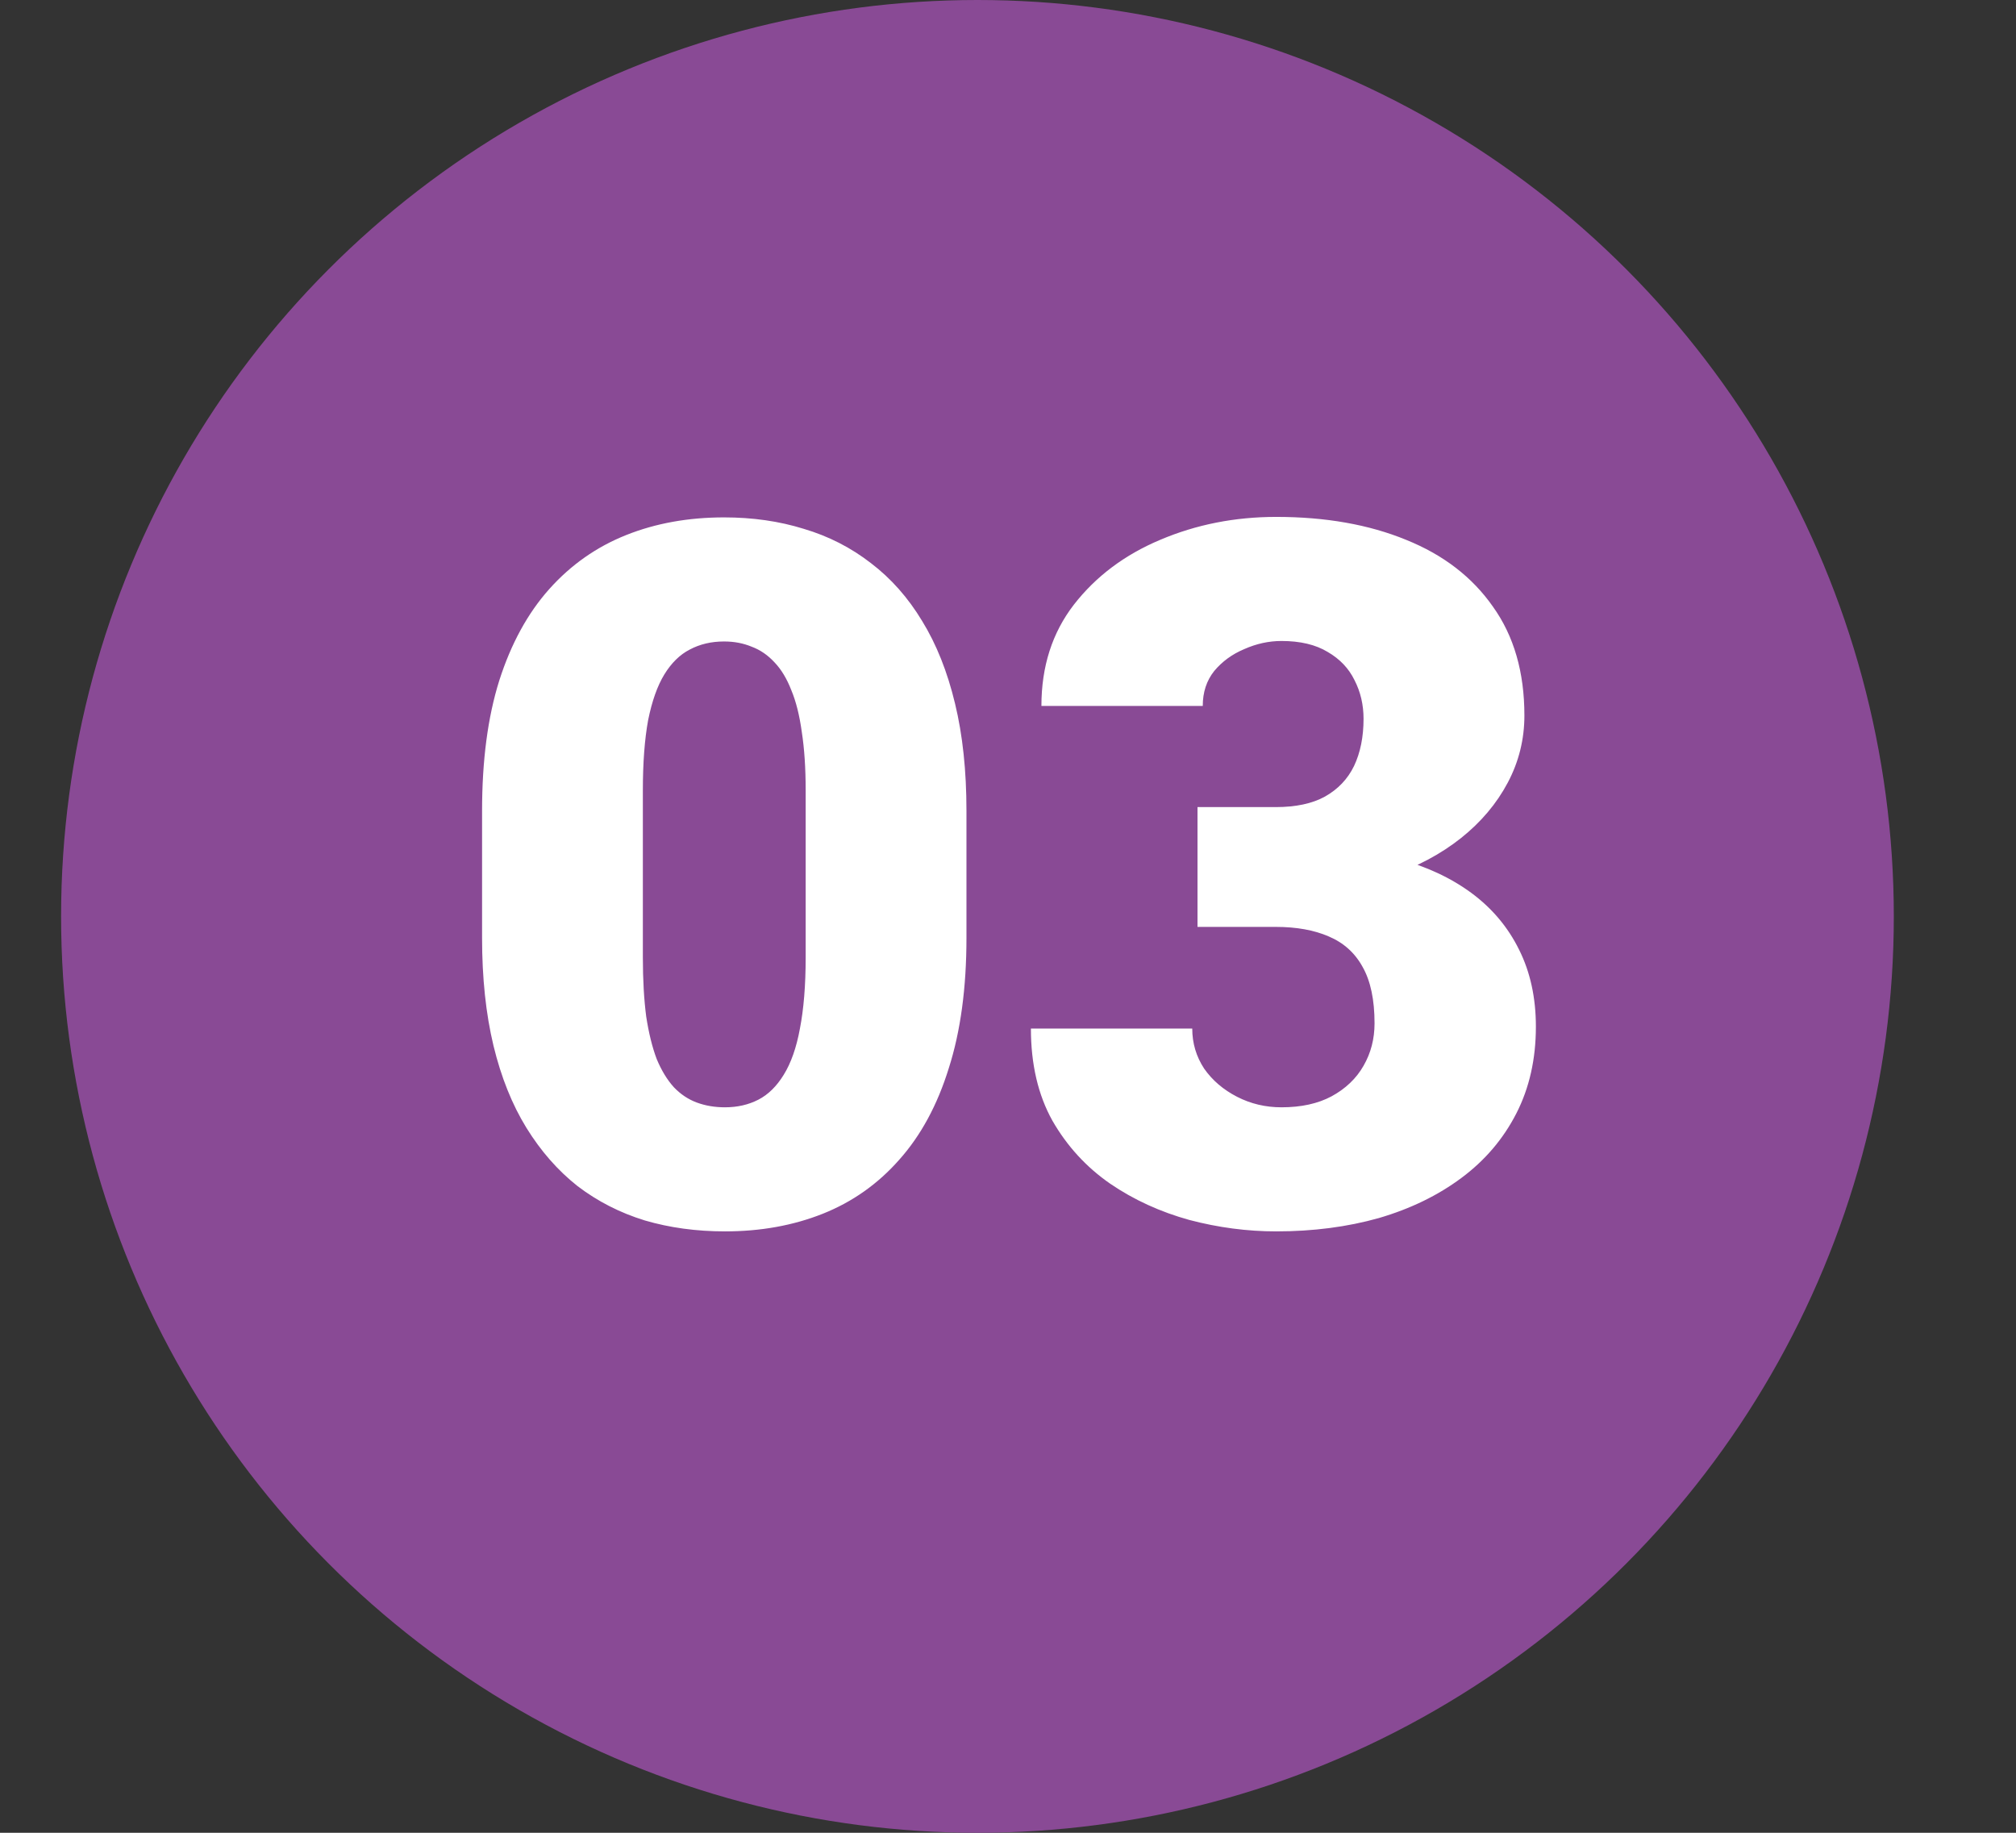
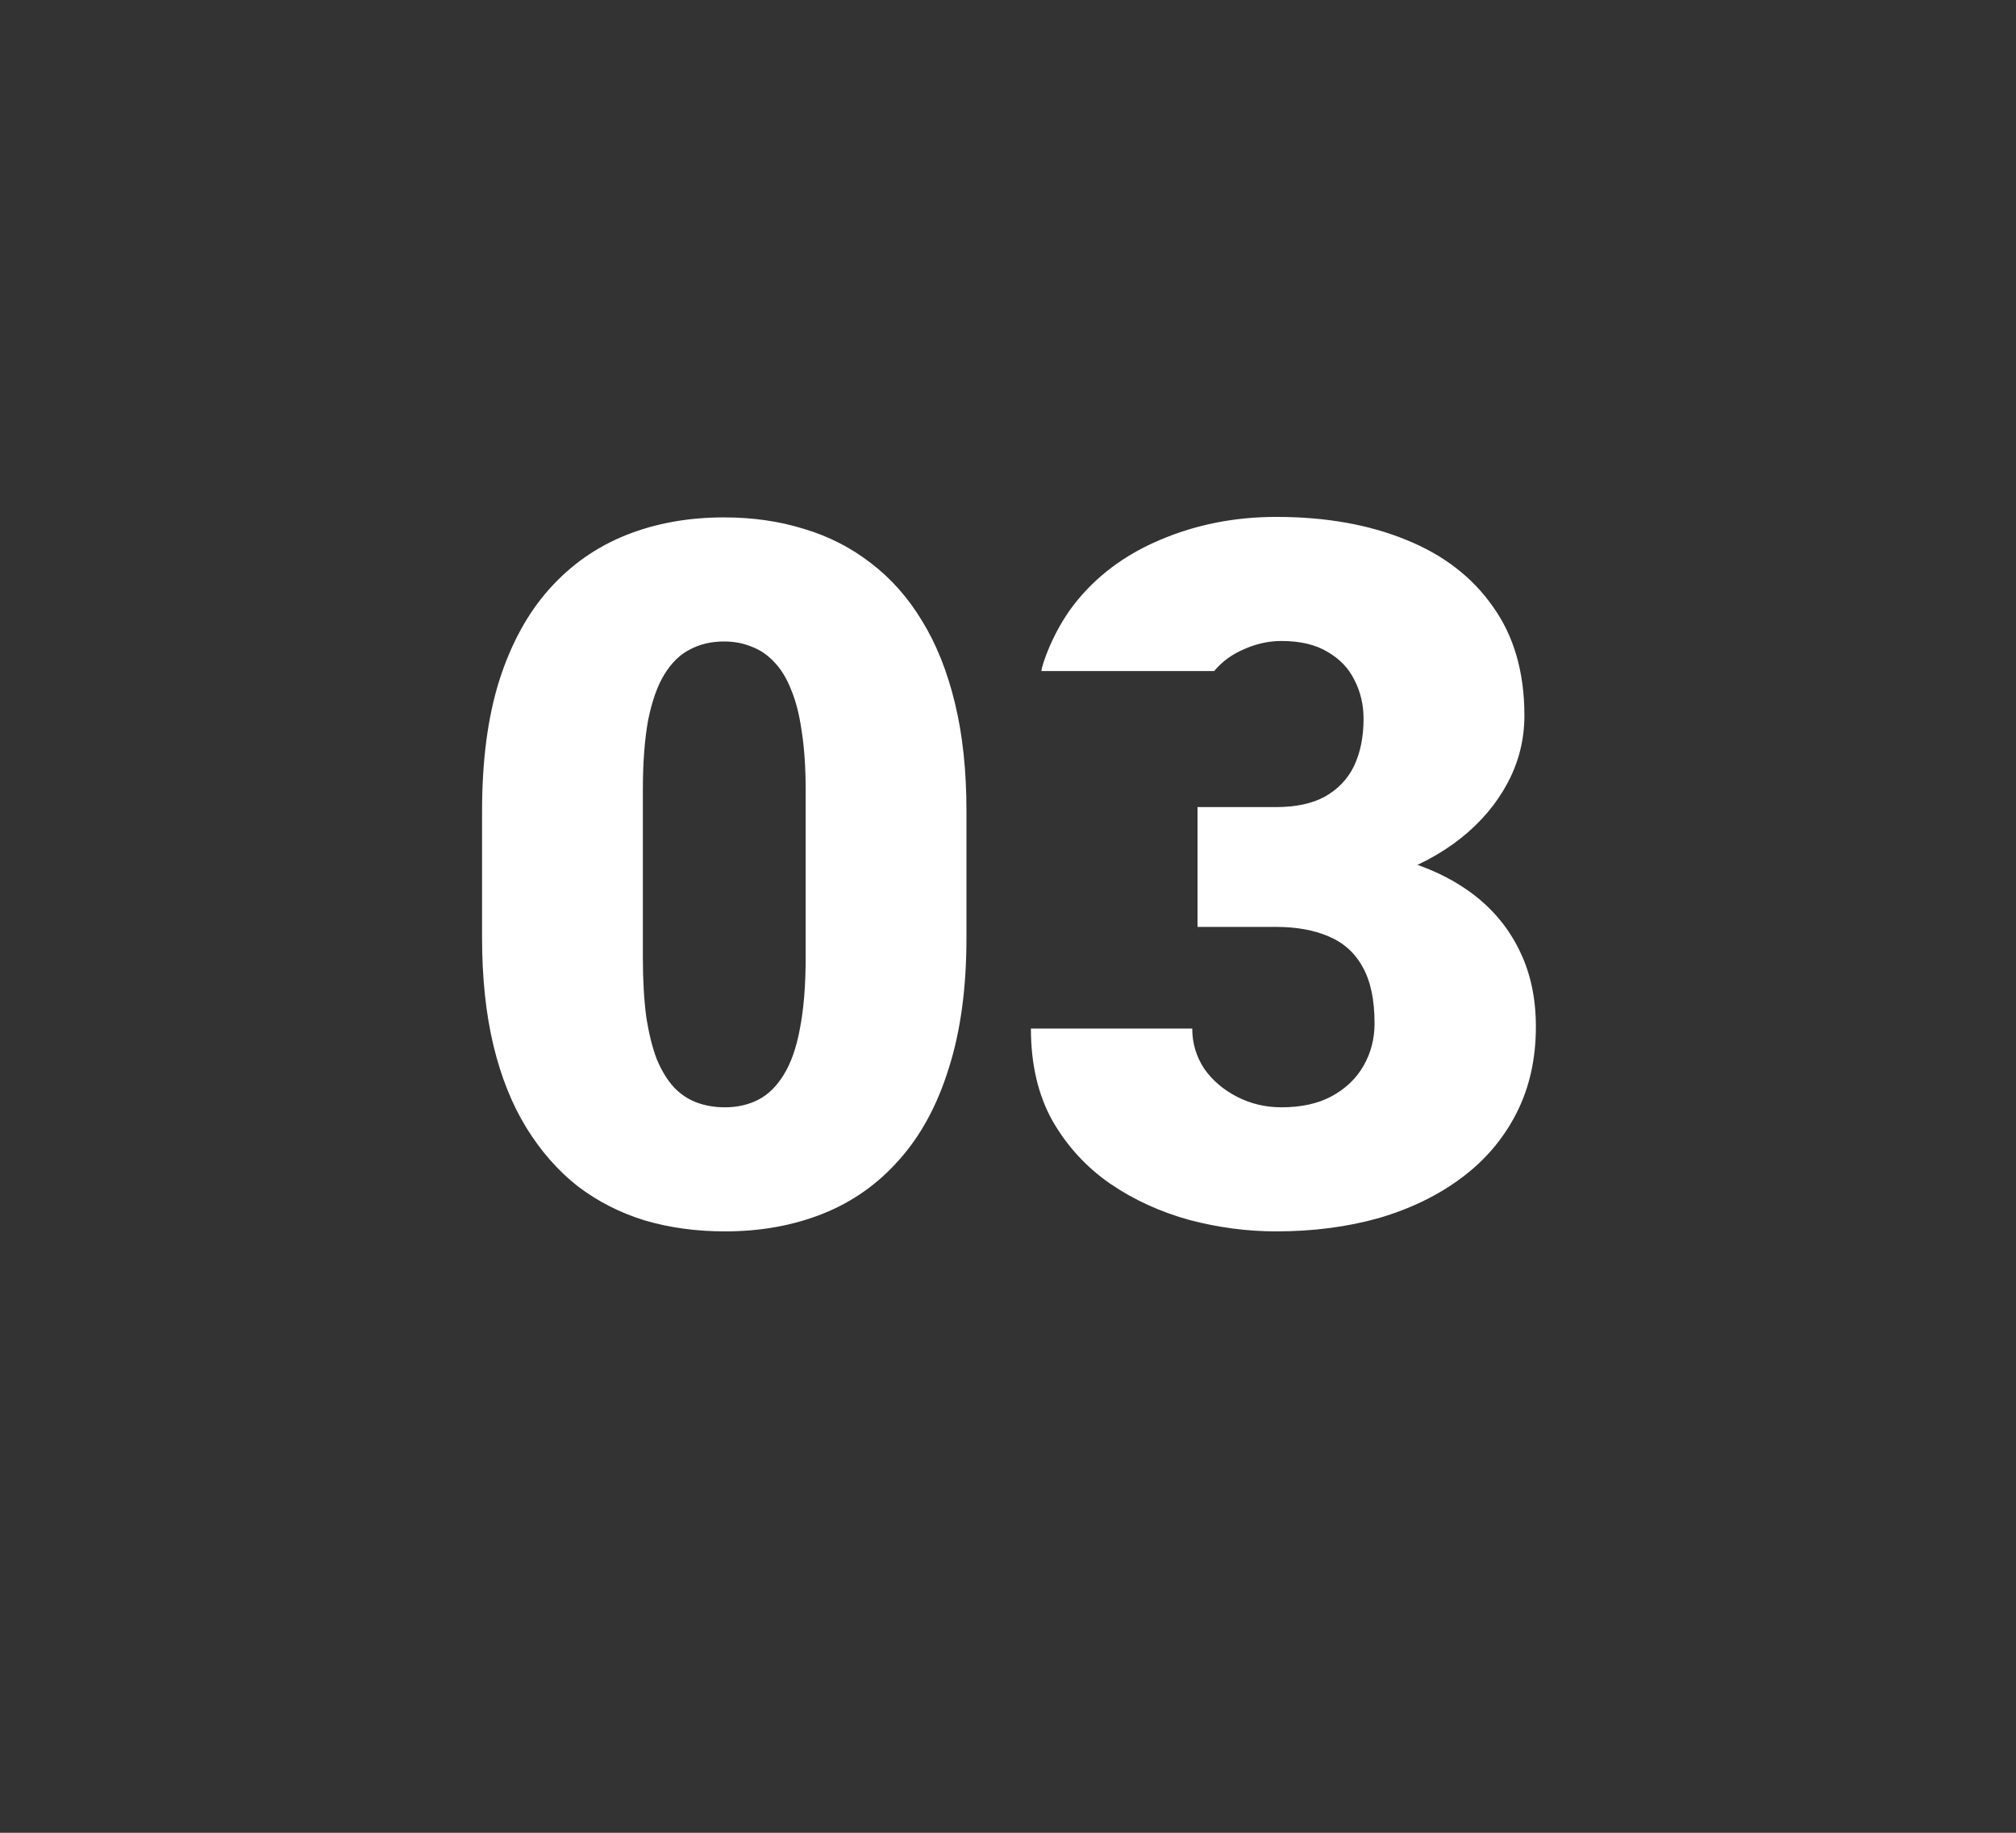
<svg xmlns="http://www.w3.org/2000/svg" width="33" height="30" viewBox="0 0 33 30" fill="none">
  <rect x="0" y="0" width="33" height="30" fill="#333333" stroke="none" />
-   <circle cx="16" cy="15" r="15" fill="#894A95" />
-   <path d="M15.82 13.273V15.352C15.82 16.169 15.724 16.88 15.531 17.484C15.344 18.088 15.073 18.588 14.719 18.984C14.37 19.38 13.953 19.674 13.469 19.867C12.984 20.06 12.45 20.156 11.867 20.156C11.398 20.156 10.961 20.096 10.555 19.977C10.148 19.852 9.781 19.664 9.453 19.414C9.13 19.159 8.852 18.841 8.617 18.461C8.383 18.081 8.203 17.633 8.078 17.117C7.953 16.596 7.891 16.008 7.891 15.352V13.273C7.891 12.45 7.984 11.74 8.172 11.141C8.365 10.537 8.638 10.037 8.992 9.641C9.346 9.245 9.766 8.951 10.25 8.758C10.734 8.565 11.268 8.469 11.852 8.469C12.32 8.469 12.755 8.531 13.156 8.656C13.562 8.776 13.93 8.964 14.258 9.219C14.586 9.469 14.865 9.784 15.094 10.164C15.328 10.544 15.508 10.995 15.633 11.516C15.758 12.031 15.82 12.617 15.82 13.273ZM13.188 15.672V12.938C13.188 12.573 13.167 12.255 13.125 11.984C13.088 11.713 13.031 11.484 12.953 11.297C12.88 11.109 12.789 10.958 12.68 10.844C12.57 10.724 12.445 10.638 12.305 10.586C12.169 10.529 12.018 10.5 11.852 10.5C11.643 10.5 11.456 10.544 11.289 10.633C11.128 10.716 10.99 10.852 10.875 11.039C10.76 11.227 10.672 11.477 10.609 11.789C10.552 12.102 10.523 12.484 10.523 12.938V15.672C10.523 16.042 10.542 16.365 10.578 16.641C10.62 16.912 10.677 17.143 10.75 17.336C10.828 17.523 10.922 17.677 11.031 17.797C11.141 17.912 11.266 17.995 11.406 18.047C11.547 18.099 11.7 18.125 11.867 18.125C12.07 18.125 12.253 18.083 12.414 18C12.575 17.917 12.713 17.781 12.828 17.594C12.948 17.401 13.037 17.148 13.094 16.836C13.156 16.518 13.188 16.13 13.188 15.672ZM19.602 13.211H20.883C21.211 13.211 21.479 13.154 21.688 13.039C21.901 12.919 22.06 12.753 22.164 12.539C22.268 12.32 22.32 12.062 22.32 11.766C22.32 11.537 22.271 11.325 22.172 11.133C22.078 10.94 21.932 10.787 21.734 10.672C21.537 10.552 21.284 10.492 20.977 10.492C20.768 10.492 20.565 10.537 20.367 10.625C20.169 10.708 20.005 10.828 19.875 10.984C19.75 11.141 19.688 11.331 19.688 11.555H17.047C17.047 10.909 17.224 10.357 17.578 9.898C17.938 9.435 18.409 9.081 18.992 8.836C19.581 8.586 20.213 8.461 20.891 8.461C21.698 8.461 22.406 8.586 23.016 8.836C23.625 9.081 24.099 9.445 24.438 9.93C24.781 10.409 24.953 11.003 24.953 11.711C24.953 12.102 24.862 12.469 24.68 12.812C24.497 13.156 24.242 13.458 23.914 13.719C23.586 13.979 23.201 14.185 22.758 14.336C22.32 14.482 21.841 14.555 21.32 14.555H19.602V13.211ZM19.602 15.172V13.859H21.32C21.888 13.859 22.406 13.925 22.875 14.055C23.344 14.18 23.747 14.367 24.086 14.617C24.424 14.867 24.685 15.177 24.867 15.547C25.049 15.912 25.141 16.331 25.141 16.805C25.141 17.336 25.034 17.81 24.82 18.227C24.607 18.643 24.307 18.995 23.922 19.281C23.537 19.568 23.086 19.787 22.57 19.938C22.055 20.083 21.495 20.156 20.891 20.156C20.417 20.156 19.943 20.094 19.469 19.969C18.995 19.838 18.562 19.641 18.172 19.375C17.781 19.104 17.466 18.76 17.227 18.344C16.992 17.922 16.875 17.419 16.875 16.836H19.516C19.516 17.076 19.581 17.294 19.711 17.492C19.846 17.685 20.026 17.838 20.25 17.953C20.474 18.068 20.716 18.125 20.977 18.125C21.299 18.125 21.573 18.065 21.797 17.945C22.026 17.82 22.201 17.654 22.32 17.445C22.44 17.237 22.5 17.005 22.5 16.75C22.5 16.365 22.435 16.057 22.305 15.828C22.18 15.599 21.995 15.432 21.75 15.328C21.51 15.224 21.221 15.172 20.883 15.172H19.602Z" fill="white" />
+   <path d="M15.82 13.273V15.352C15.82 16.169 15.724 16.88 15.531 17.484C15.344 18.088 15.073 18.588 14.719 18.984C14.37 19.38 13.953 19.674 13.469 19.867C12.984 20.06 12.45 20.156 11.867 20.156C11.398 20.156 10.961 20.096 10.555 19.977C10.148 19.852 9.781 19.664 9.453 19.414C9.13 19.159 8.852 18.841 8.617 18.461C8.383 18.081 8.203 17.633 8.078 17.117C7.953 16.596 7.891 16.008 7.891 15.352V13.273C7.891 12.45 7.984 11.74 8.172 11.141C8.365 10.537 8.638 10.037 8.992 9.641C9.346 9.245 9.766 8.951 10.25 8.758C10.734 8.565 11.268 8.469 11.852 8.469C12.32 8.469 12.755 8.531 13.156 8.656C13.562 8.776 13.93 8.964 14.258 9.219C14.586 9.469 14.865 9.784 15.094 10.164C15.328 10.544 15.508 10.995 15.633 11.516C15.758 12.031 15.82 12.617 15.82 13.273ZM13.188 15.672V12.938C13.188 12.573 13.167 12.255 13.125 11.984C13.088 11.713 13.031 11.484 12.953 11.297C12.88 11.109 12.789 10.958 12.68 10.844C12.57 10.724 12.445 10.638 12.305 10.586C12.169 10.529 12.018 10.5 11.852 10.5C11.643 10.5 11.456 10.544 11.289 10.633C11.128 10.716 10.99 10.852 10.875 11.039C10.76 11.227 10.672 11.477 10.609 11.789C10.552 12.102 10.523 12.484 10.523 12.938V15.672C10.523 16.042 10.542 16.365 10.578 16.641C10.62 16.912 10.677 17.143 10.75 17.336C10.828 17.523 10.922 17.677 11.031 17.797C11.141 17.912 11.266 17.995 11.406 18.047C11.547 18.099 11.7 18.125 11.867 18.125C12.07 18.125 12.253 18.083 12.414 18C12.575 17.917 12.713 17.781 12.828 17.594C12.948 17.401 13.037 17.148 13.094 16.836C13.156 16.518 13.188 16.13 13.188 15.672ZM19.602 13.211H20.883C21.211 13.211 21.479 13.154 21.688 13.039C21.901 12.919 22.06 12.753 22.164 12.539C22.268 12.32 22.32 12.062 22.32 11.766C22.32 11.537 22.271 11.325 22.172 11.133C22.078 10.94 21.932 10.787 21.734 10.672C21.537 10.552 21.284 10.492 20.977 10.492C20.768 10.492 20.565 10.537 20.367 10.625C20.169 10.708 20.005 10.828 19.875 10.984H17.047C17.047 10.909 17.224 10.357 17.578 9.898C17.938 9.435 18.409 9.081 18.992 8.836C19.581 8.586 20.213 8.461 20.891 8.461C21.698 8.461 22.406 8.586 23.016 8.836C23.625 9.081 24.099 9.445 24.438 9.93C24.781 10.409 24.953 11.003 24.953 11.711C24.953 12.102 24.862 12.469 24.68 12.812C24.497 13.156 24.242 13.458 23.914 13.719C23.586 13.979 23.201 14.185 22.758 14.336C22.32 14.482 21.841 14.555 21.32 14.555H19.602V13.211ZM19.602 15.172V13.859H21.32C21.888 13.859 22.406 13.925 22.875 14.055C23.344 14.18 23.747 14.367 24.086 14.617C24.424 14.867 24.685 15.177 24.867 15.547C25.049 15.912 25.141 16.331 25.141 16.805C25.141 17.336 25.034 17.81 24.82 18.227C24.607 18.643 24.307 18.995 23.922 19.281C23.537 19.568 23.086 19.787 22.57 19.938C22.055 20.083 21.495 20.156 20.891 20.156C20.417 20.156 19.943 20.094 19.469 19.969C18.995 19.838 18.562 19.641 18.172 19.375C17.781 19.104 17.466 18.76 17.227 18.344C16.992 17.922 16.875 17.419 16.875 16.836H19.516C19.516 17.076 19.581 17.294 19.711 17.492C19.846 17.685 20.026 17.838 20.25 17.953C20.474 18.068 20.716 18.125 20.977 18.125C21.299 18.125 21.573 18.065 21.797 17.945C22.026 17.82 22.201 17.654 22.32 17.445C22.44 17.237 22.5 17.005 22.5 16.75C22.5 16.365 22.435 16.057 22.305 15.828C22.18 15.599 21.995 15.432 21.75 15.328C21.51 15.224 21.221 15.172 20.883 15.172H19.602Z" fill="white" />
</svg>